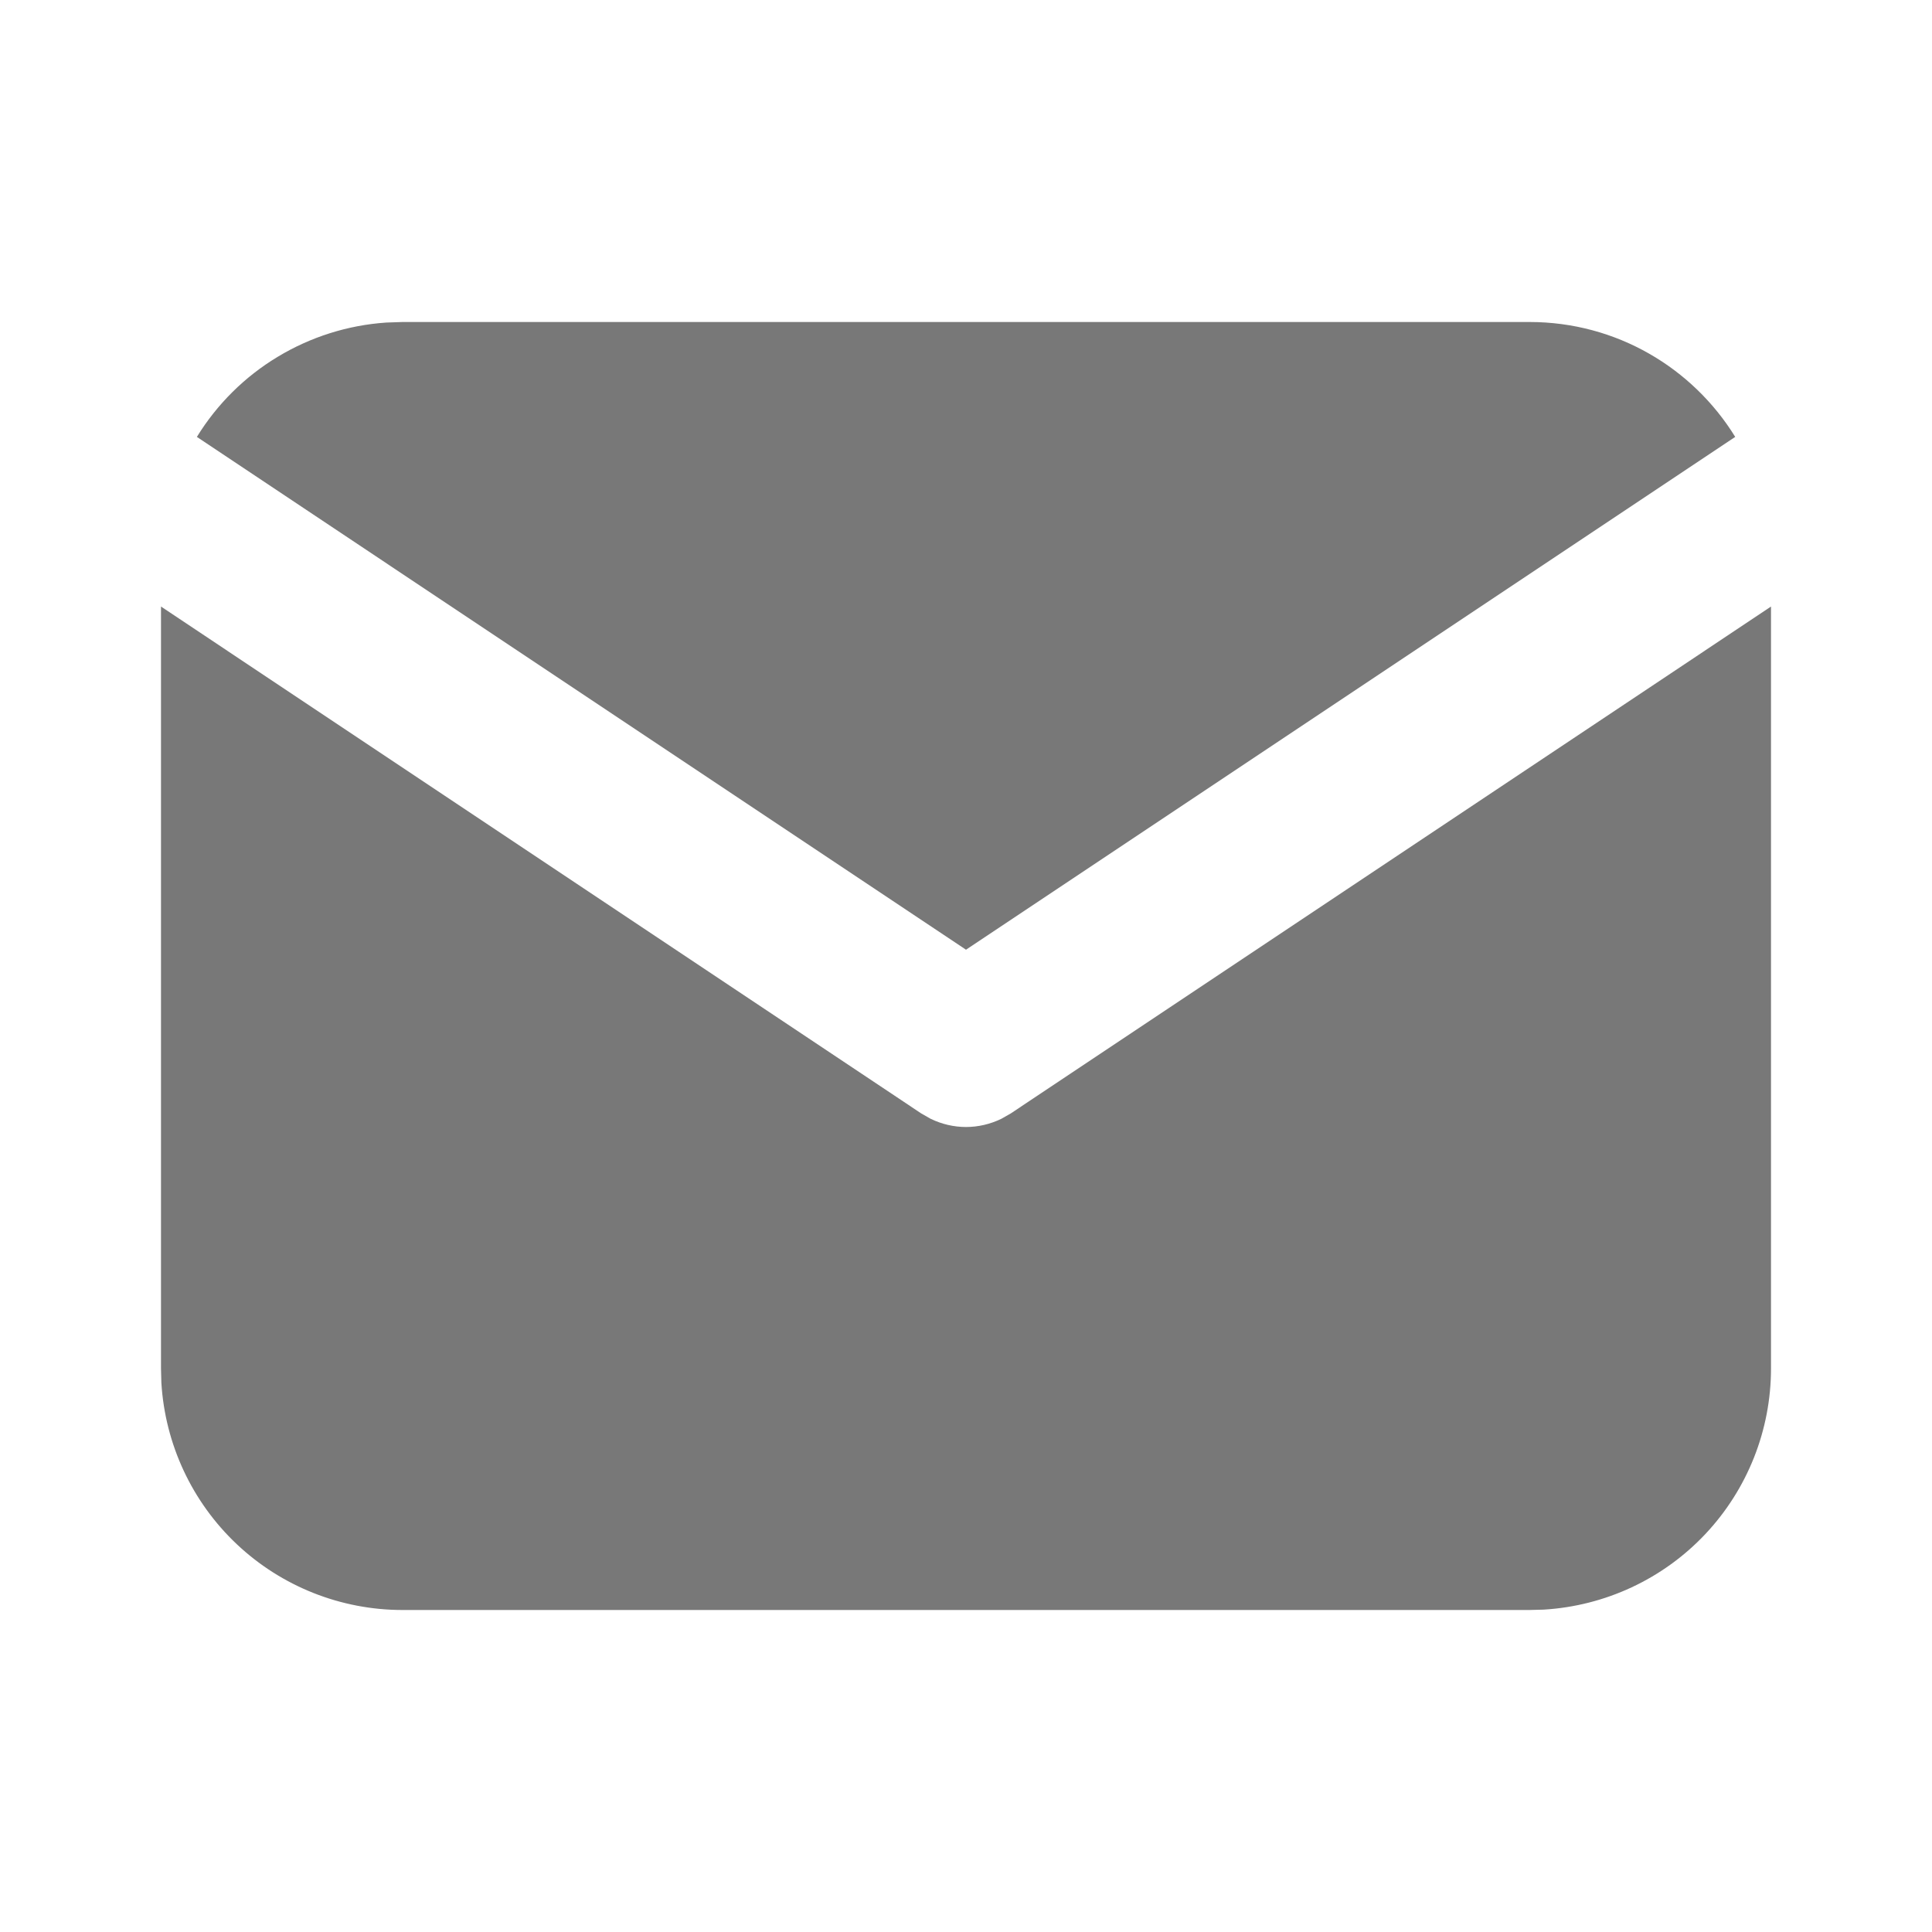
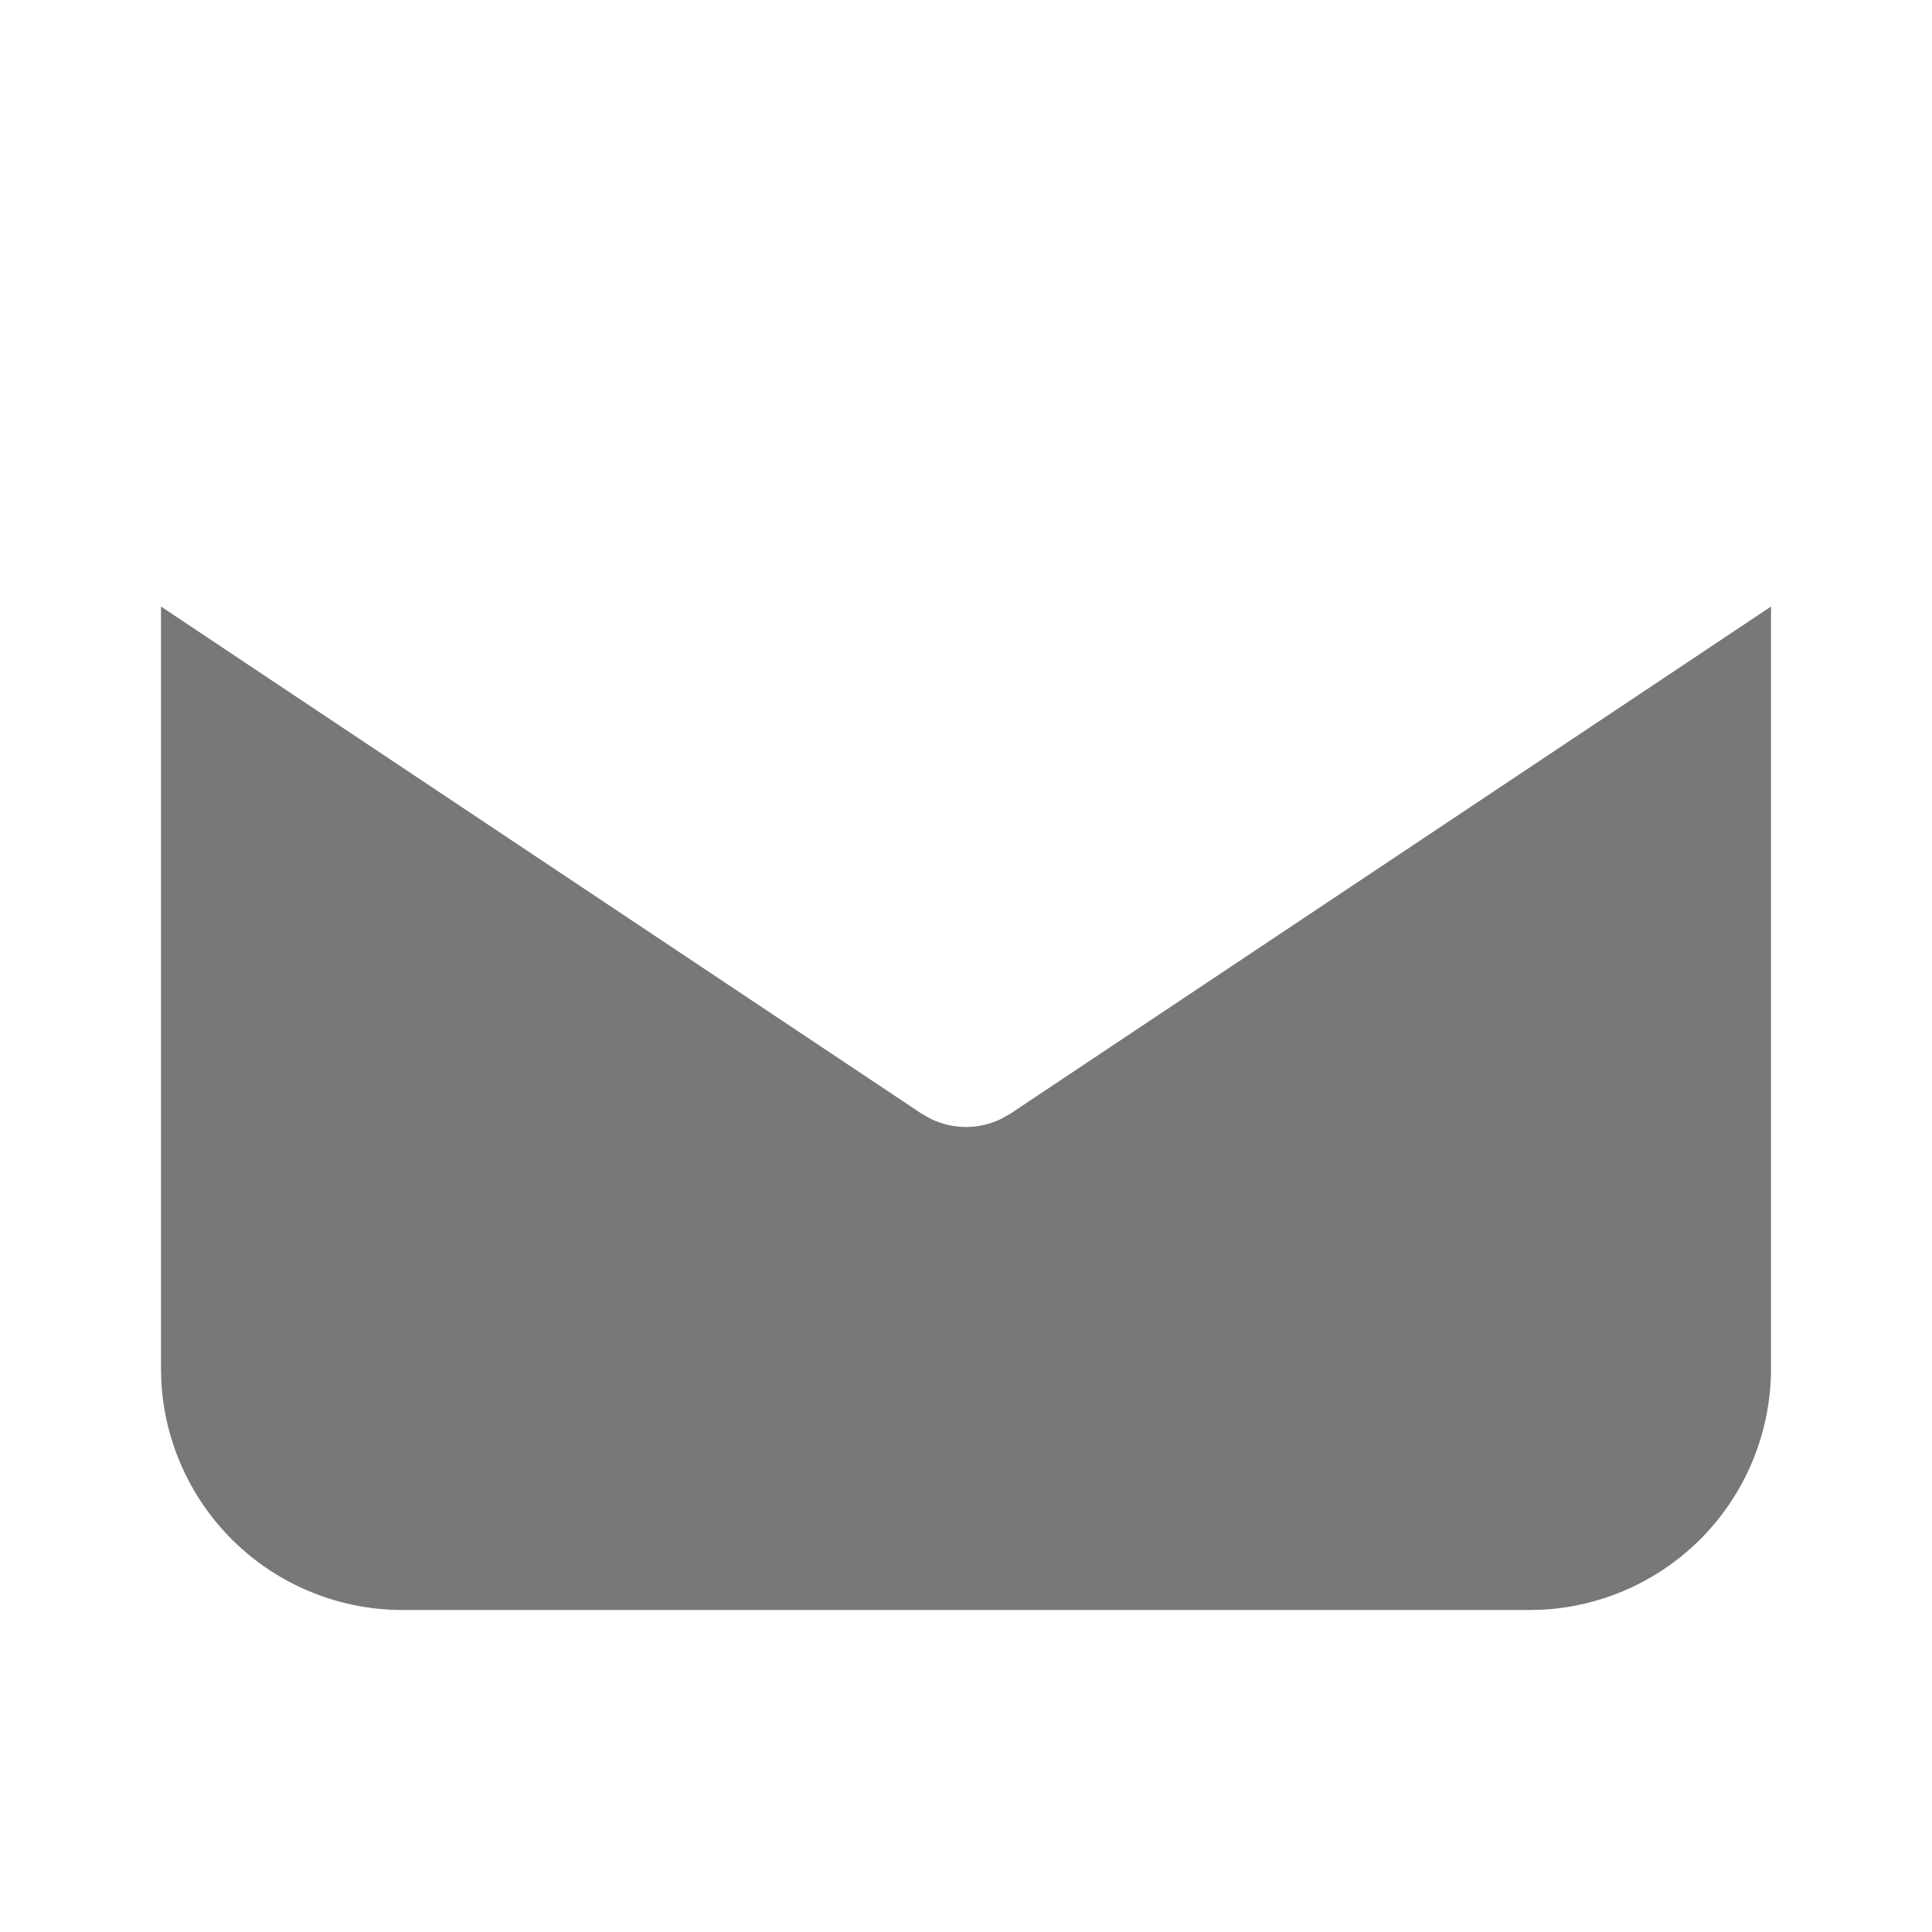
<svg xmlns="http://www.w3.org/2000/svg" width="21" height="21" viewBox="0 0 21 21" fill="none">
  <path d="M19.25 6.593V14.875C19.25 15.545 18.994 16.189 18.535 16.676C18.076 17.163 17.447 17.456 16.779 17.496L16.625 17.5H4.375C3.705 17.5 3.061 17.244 2.574 16.785C2.087 16.326 1.794 15.697 1.754 15.029L1.75 14.875V6.593L10.014 12.103L10.116 12.161C10.236 12.219 10.367 12.25 10.5 12.25C10.633 12.25 10.764 12.219 10.884 12.161L10.986 12.103L19.25 6.593Z" fill="#787878" />
-   <path d="M16.625 3.5C17.57 3.5 18.399 3.999 18.861 4.749L10.5 10.323L2.14 4.749C2.359 4.393 2.66 4.094 3.019 3.878C3.377 3.662 3.782 3.534 4.199 3.506L4.375 3.5H16.625Z" fill="#787878" />
</svg>